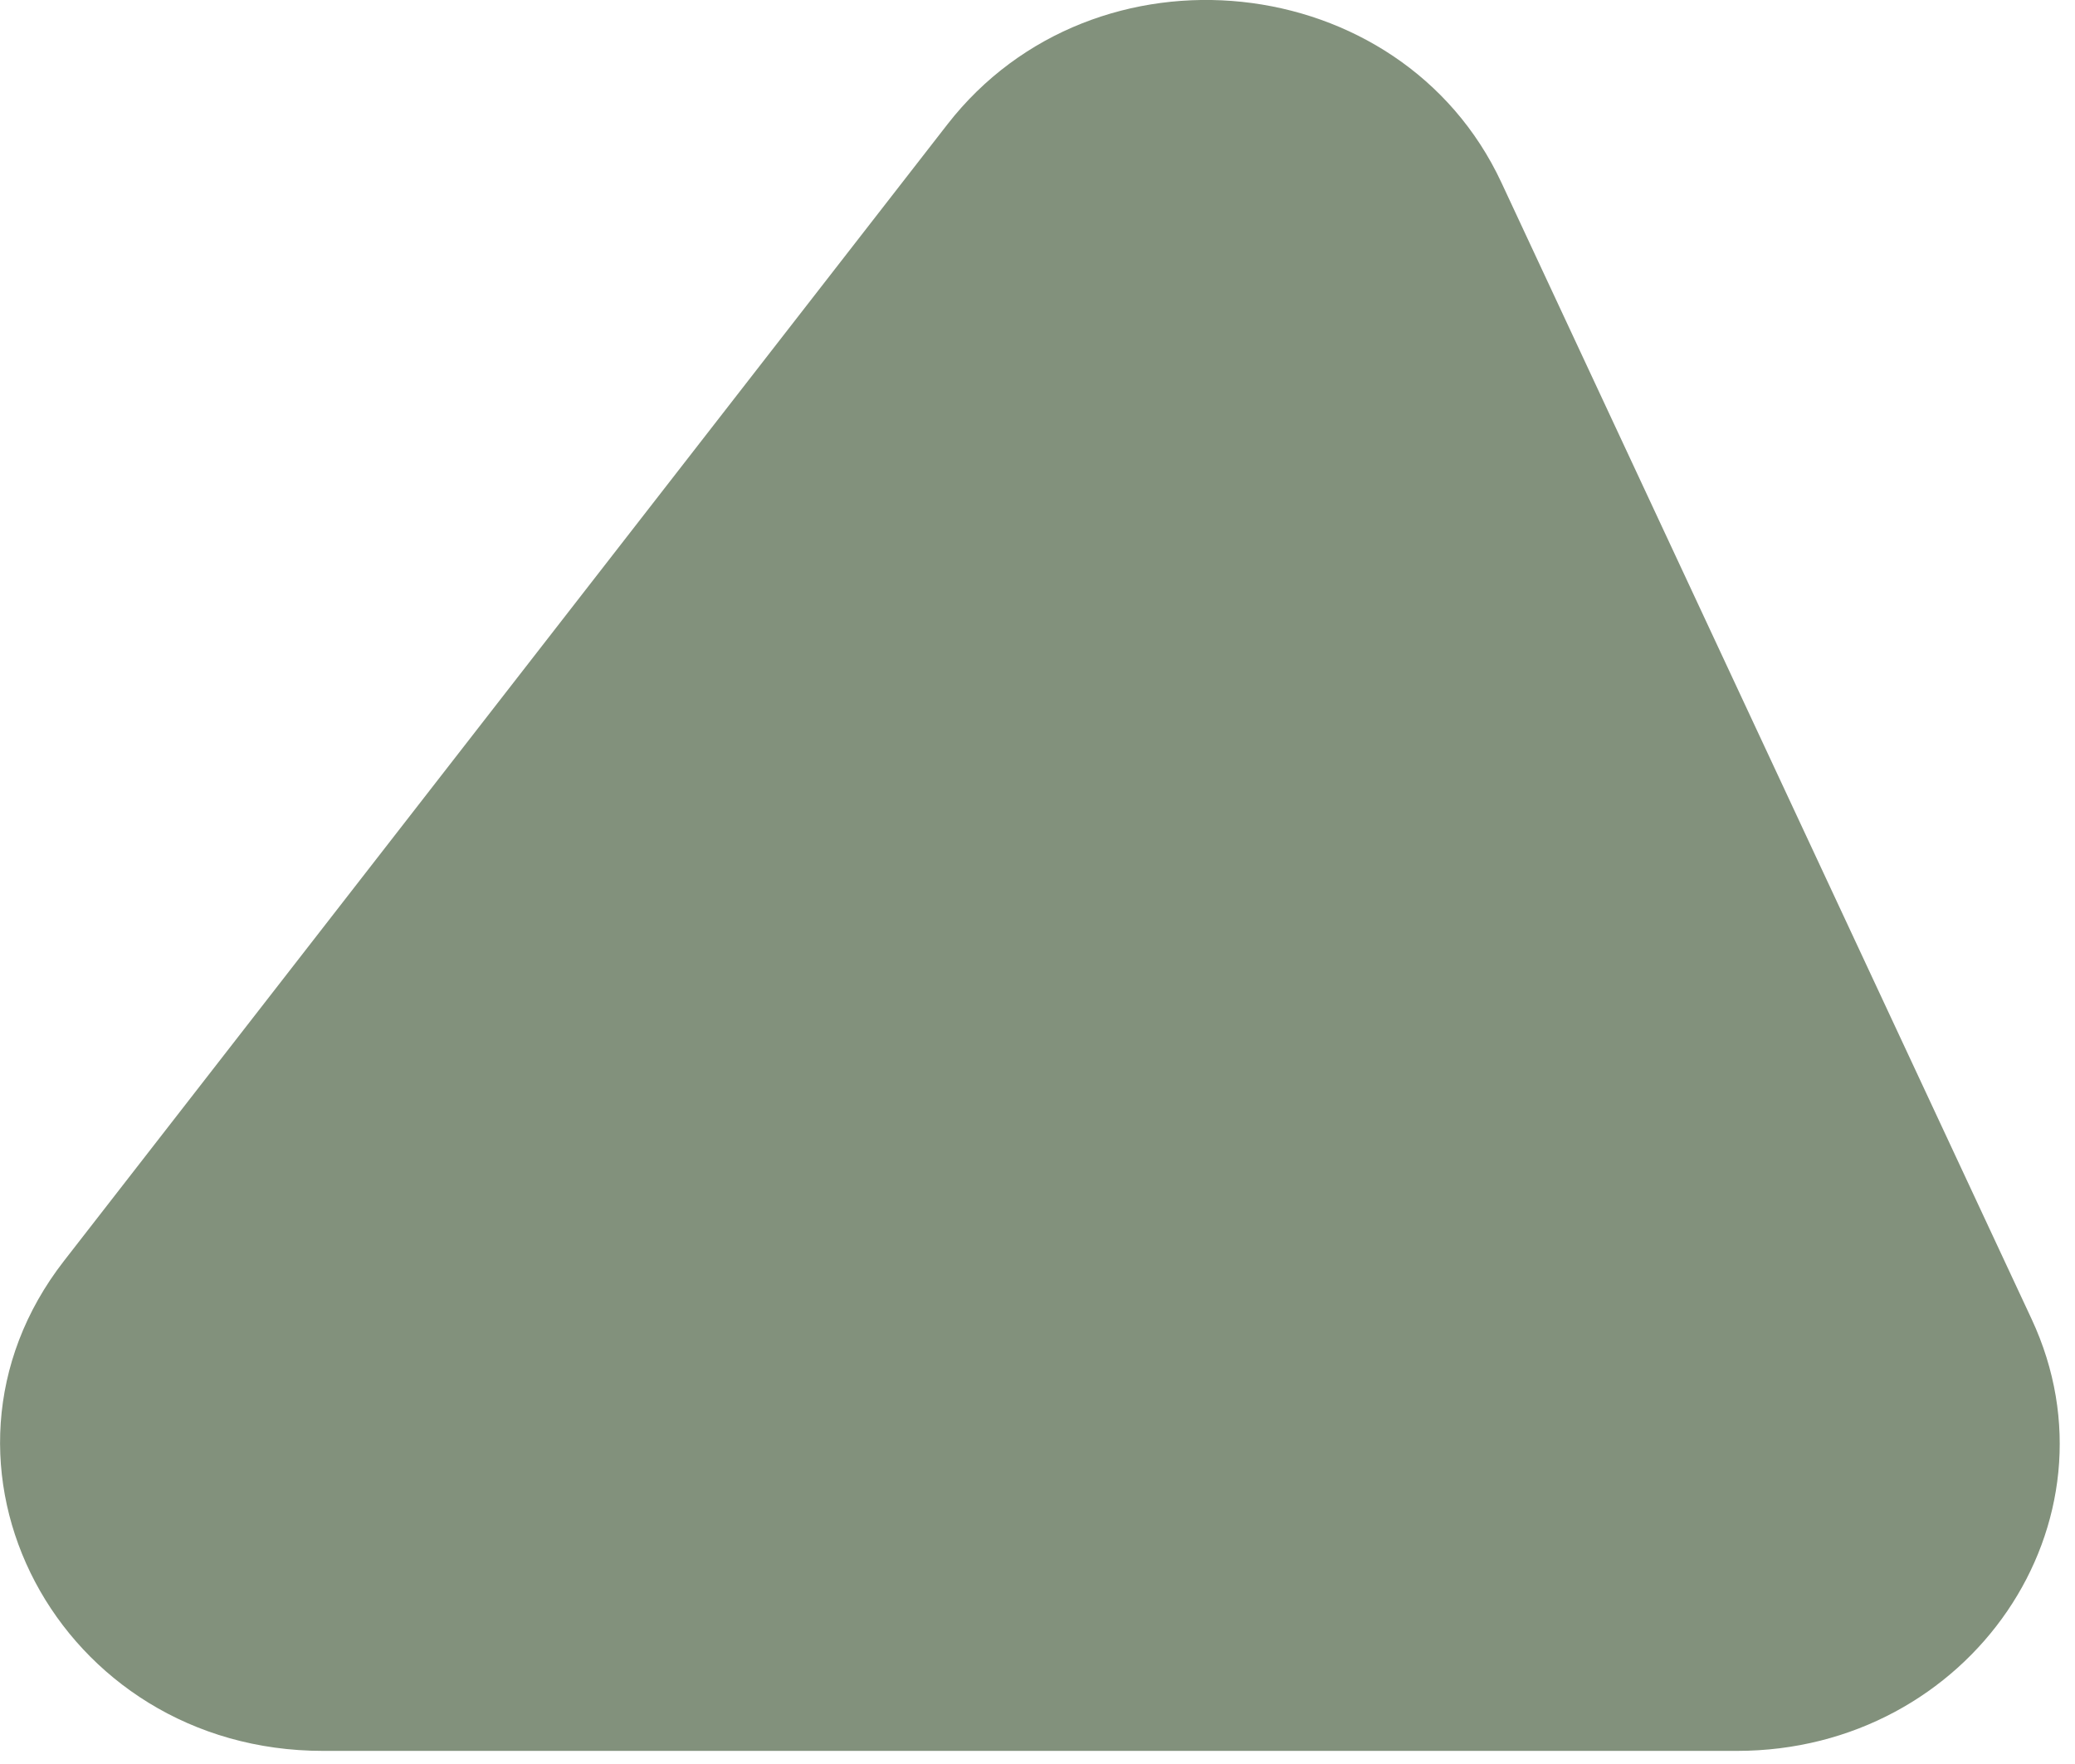
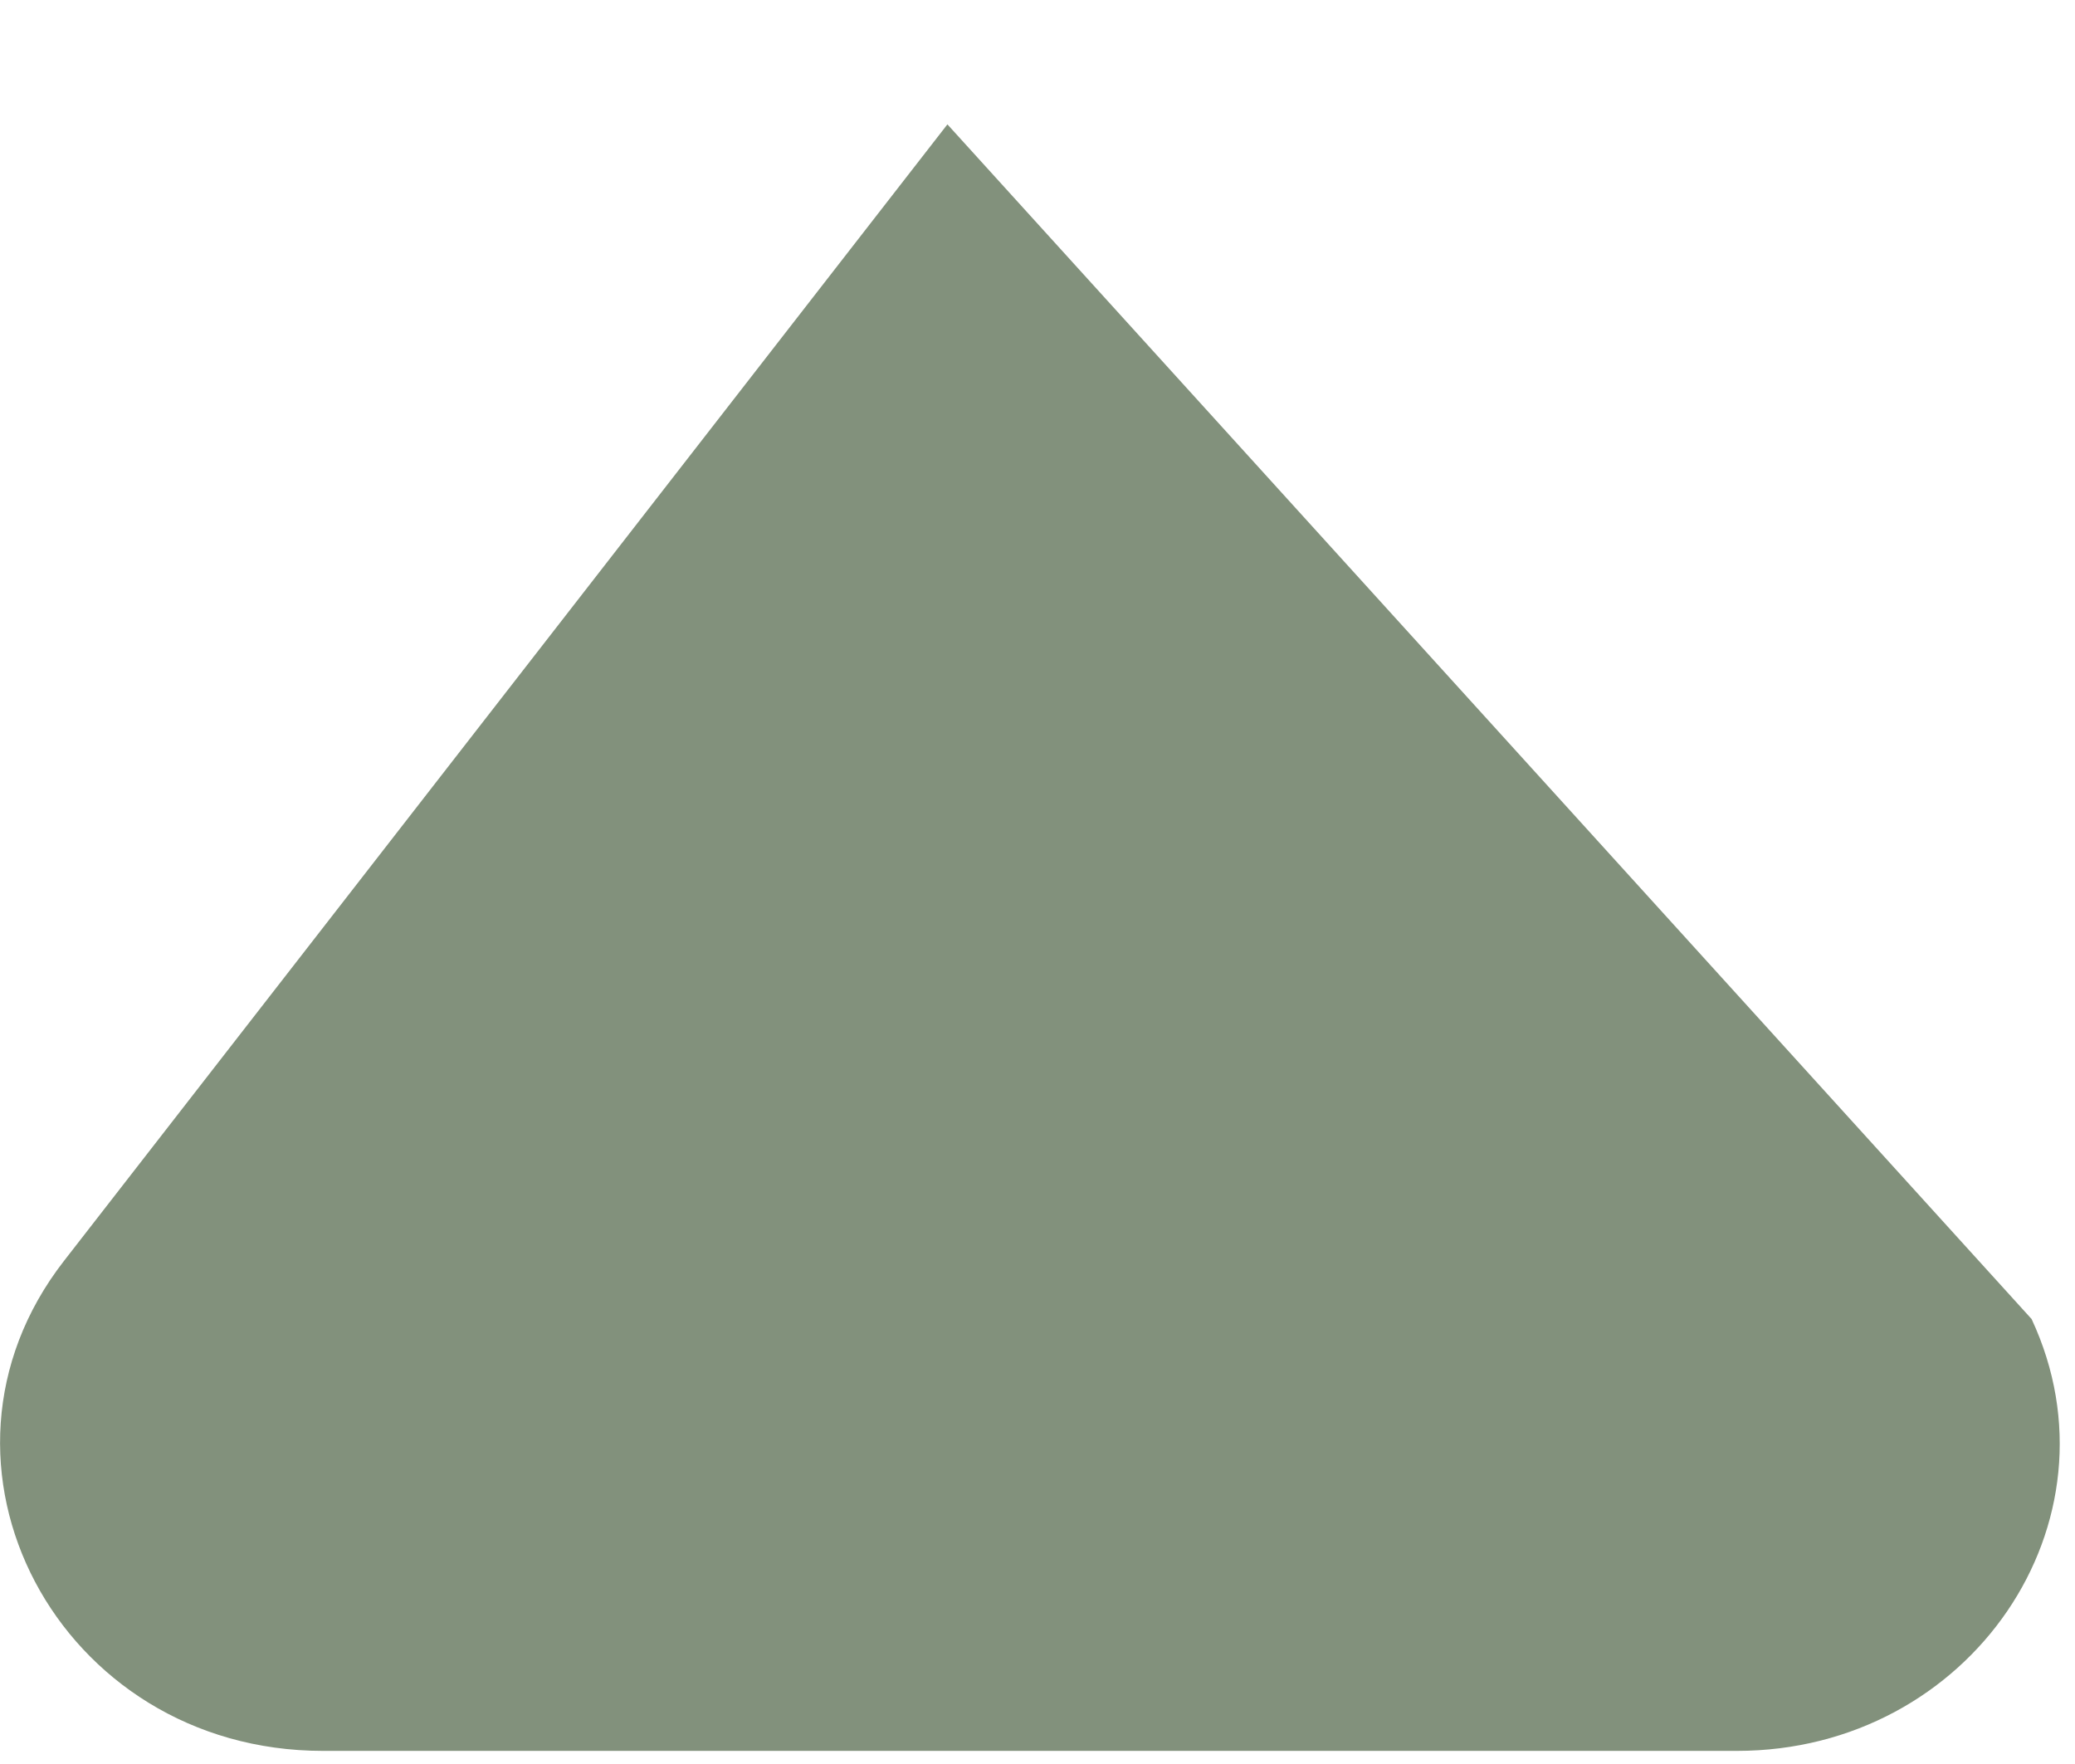
<svg xmlns="http://www.w3.org/2000/svg" viewBox="0 0 7.843 6.667" fill="none">
-   <path d="M0.242 4.765L3.581 0.47C4.137 -0.245 5.296 -0.123 5.675 0.69L7.679 4.985C8.037 5.752 7.447 6.617 6.565 6.617H1.221C0.22 6.617 -0.354 5.531 0.242 4.765Z" fill="#82917C" />
+   <path d="M0.242 4.765L3.581 0.47L7.679 4.985C8.037 5.752 7.447 6.617 6.565 6.617H1.221C0.22 6.617 -0.354 5.531 0.242 4.765Z" fill="#82917C" />
</svg>